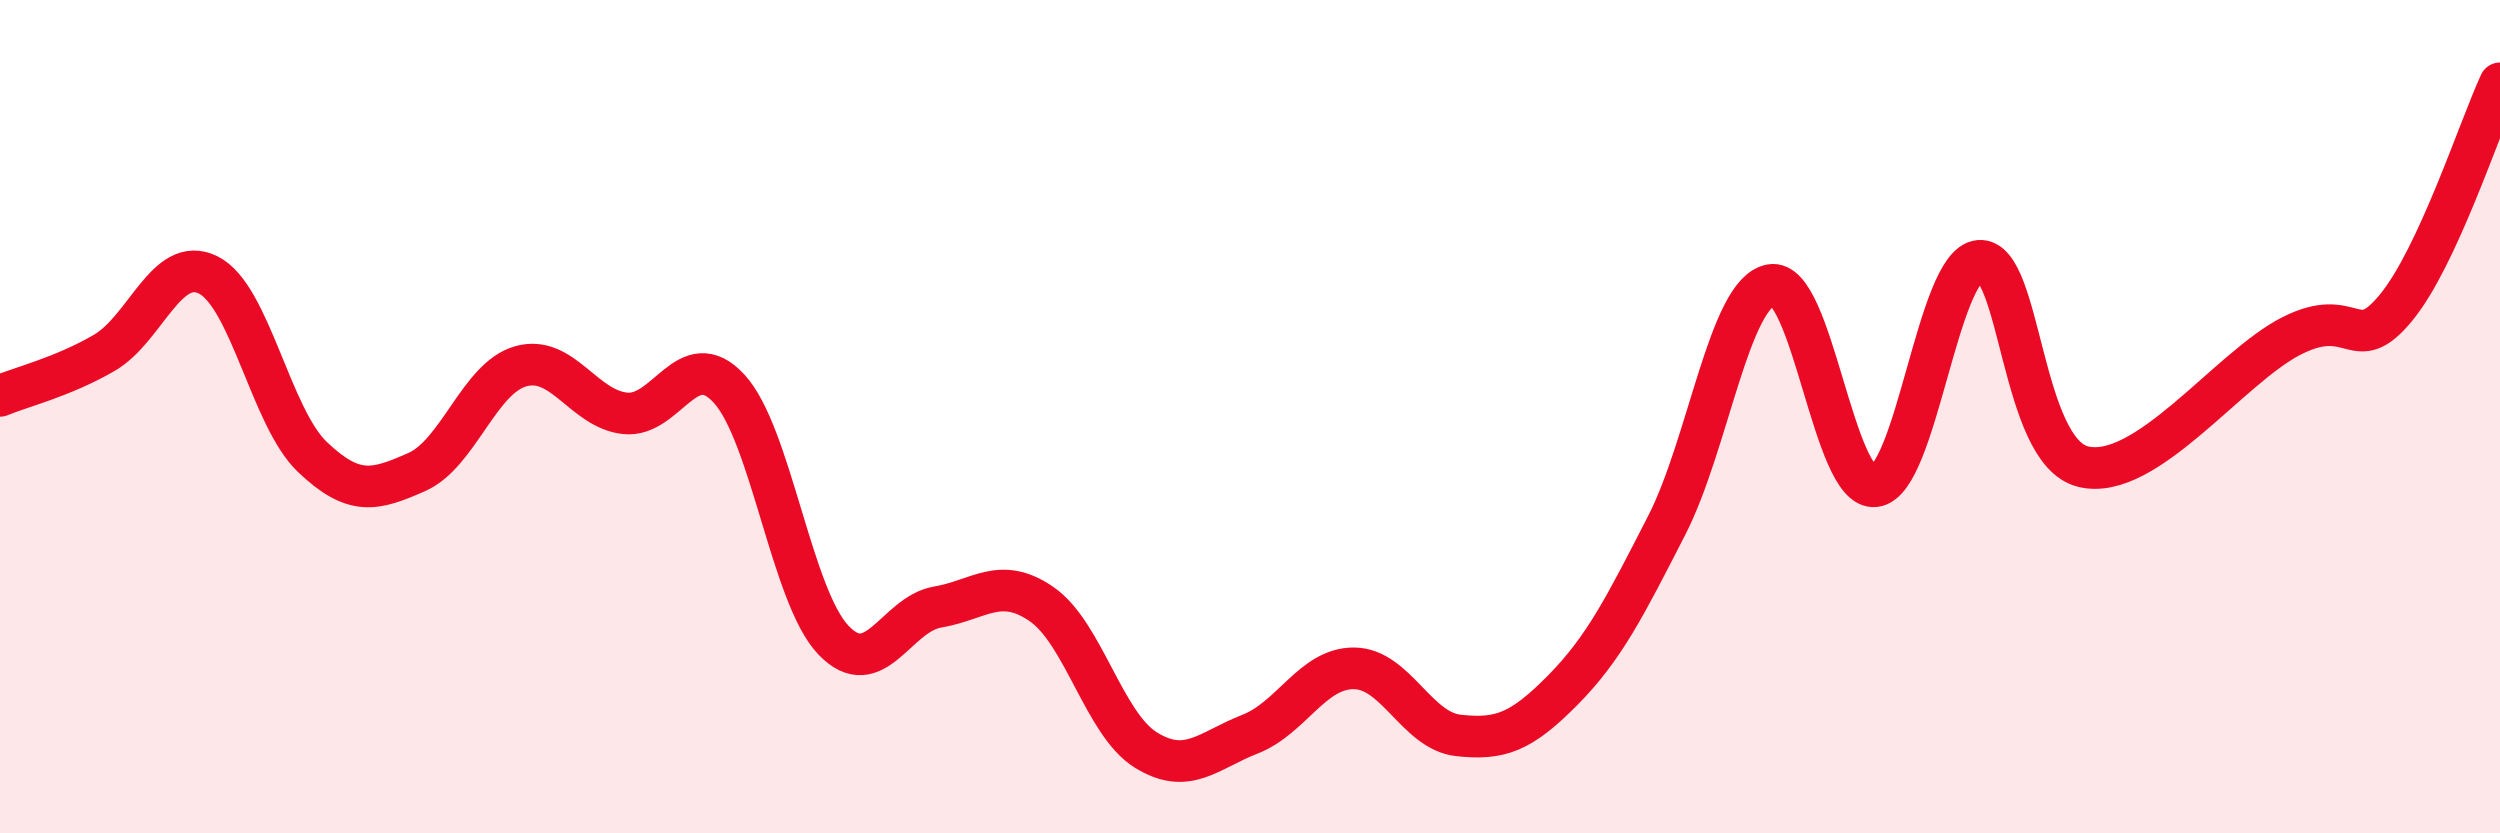
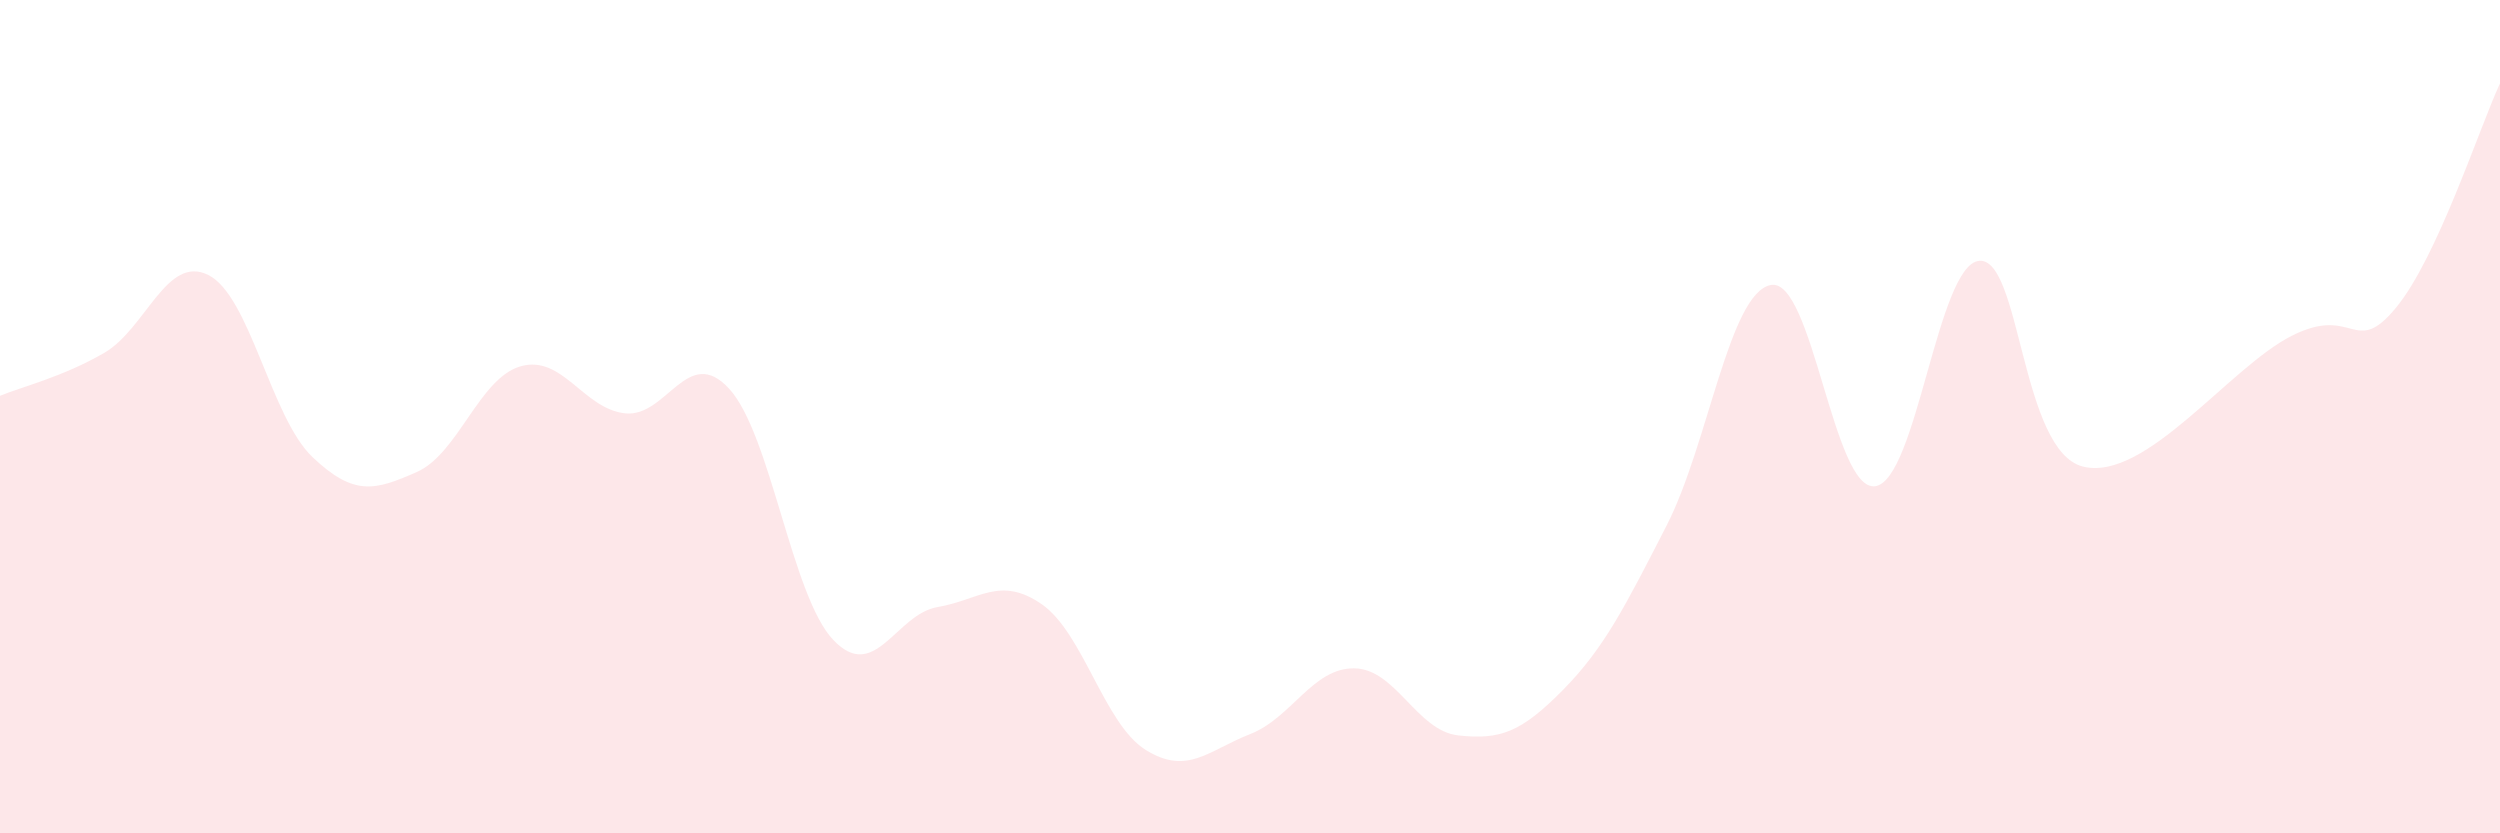
<svg xmlns="http://www.w3.org/2000/svg" width="60" height="20" viewBox="0 0 60 20">
  <path d="M 0,9.5 C 0.5,9.29 1.5,9.05 2.5,8.47 C 3.5,7.89 4,6.1 5,6.6 C 6,7.1 6.5,10.02 7.5,10.97 C 8.5,11.92 9,11.77 10,11.33 C 11,10.89 11.5,9.07 12.5,8.79 C 13.5,8.51 14,9.81 15,9.92 C 16,10.03 16.5,8.24 17.5,9.33 C 18.5,10.42 19,14.31 20,15.36 C 21,16.41 21.5,14.74 22.5,14.57 C 23.5,14.4 24,13.81 25,14.5 C 26,15.19 26.5,17.38 27.5,18 C 28.5,18.62 29,18.01 30,17.62 C 31,17.23 31.5,16.03 32.5,16.04 C 33.5,16.05 34,17.54 35,17.65 C 36,17.76 36.5,17.58 37.5,16.57 C 38.5,15.56 39,14.56 40,12.61 C 41,10.66 41.5,7.03 42.5,6.84 C 43.5,6.65 44,11.79 45,11.67 C 46,11.55 46.5,6.35 47.5,6.26 C 48.5,6.17 48.5,10.84 50,11.2 C 51.5,11.56 53.5,8.82 55,8.06 C 56.5,7.3 56.5,8.6 57.5,7.39 C 58.5,6.18 59.5,3.08 60,2L60 20L0 20Z" fill="#EB0A25" opacity="0.1" stroke-linecap="round" stroke-linejoin="round" />
-   <path d="M 0,9.5 C 0.5,9.29 1.5,9.05 2.5,8.47 C 3.5,7.89 4,6.1 5,6.6 C 6,7.1 6.5,10.02 7.5,10.97 C 8.5,11.92 9,11.77 10,11.33 C 11,10.89 11.5,9.07 12.5,8.79 C 13.5,8.51 14,9.81 15,9.92 C 16,10.03 16.5,8.24 17.5,9.33 C 18.5,10.42 19,14.31 20,15.36 C 21,16.41 21.5,14.74 22.5,14.57 C 23.5,14.4 24,13.81 25,14.5 C 26,15.19 26.5,17.38 27.5,18 C 28.5,18.62 29,18.01 30,17.62 C 31,17.23 31.5,16.03 32.5,16.04 C 33.5,16.05 34,17.54 35,17.65 C 36,17.76 36.5,17.58 37.5,16.57 C 38.5,15.56 39,14.56 40,12.61 C 41,10.66 41.5,7.03 42.5,6.84 C 43.5,6.65 44,11.79 45,11.67 C 46,11.55 46.5,6.35 47.5,6.26 C 48.5,6.17 48.5,10.84 50,11.2 C 51.5,11.56 53.5,8.82 55,8.06 C 56.5,7.3 56.5,8.6 57.5,7.39 C 58.5,6.18 59.5,3.08 60,2" stroke="#EB0A25" stroke-width="1" fill="none" stroke-linecap="round" stroke-linejoin="round" />
</svg>